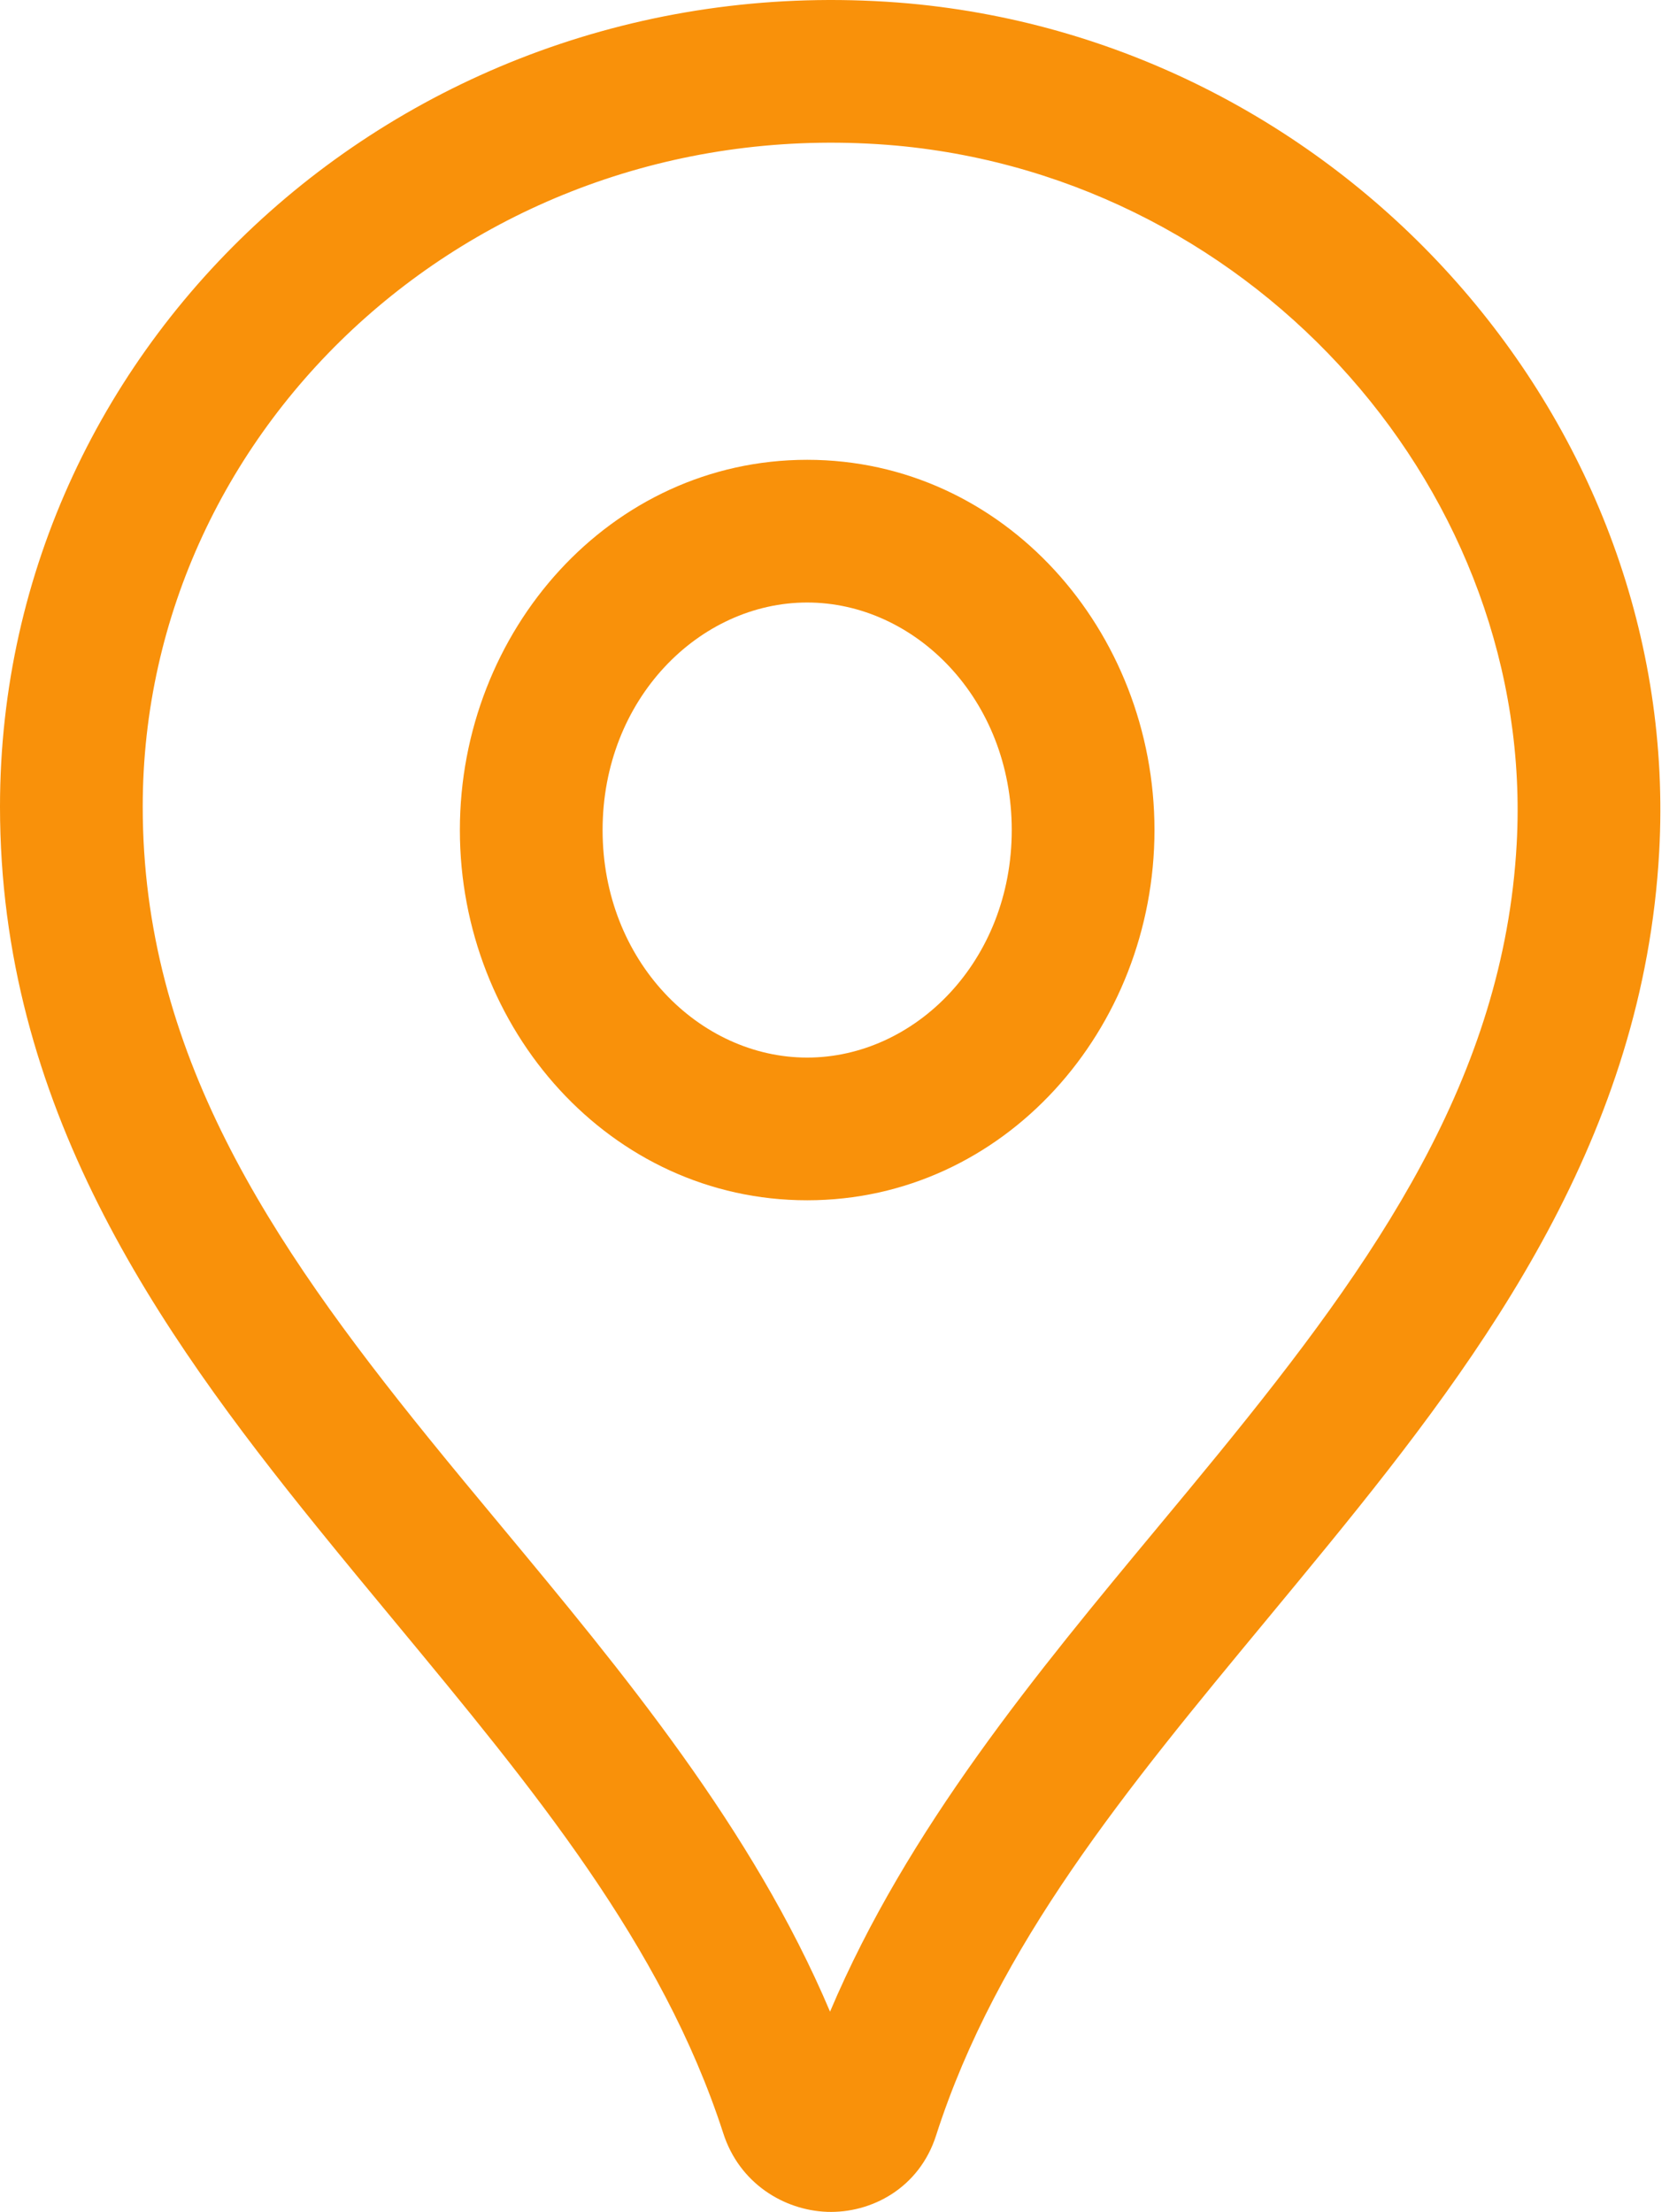
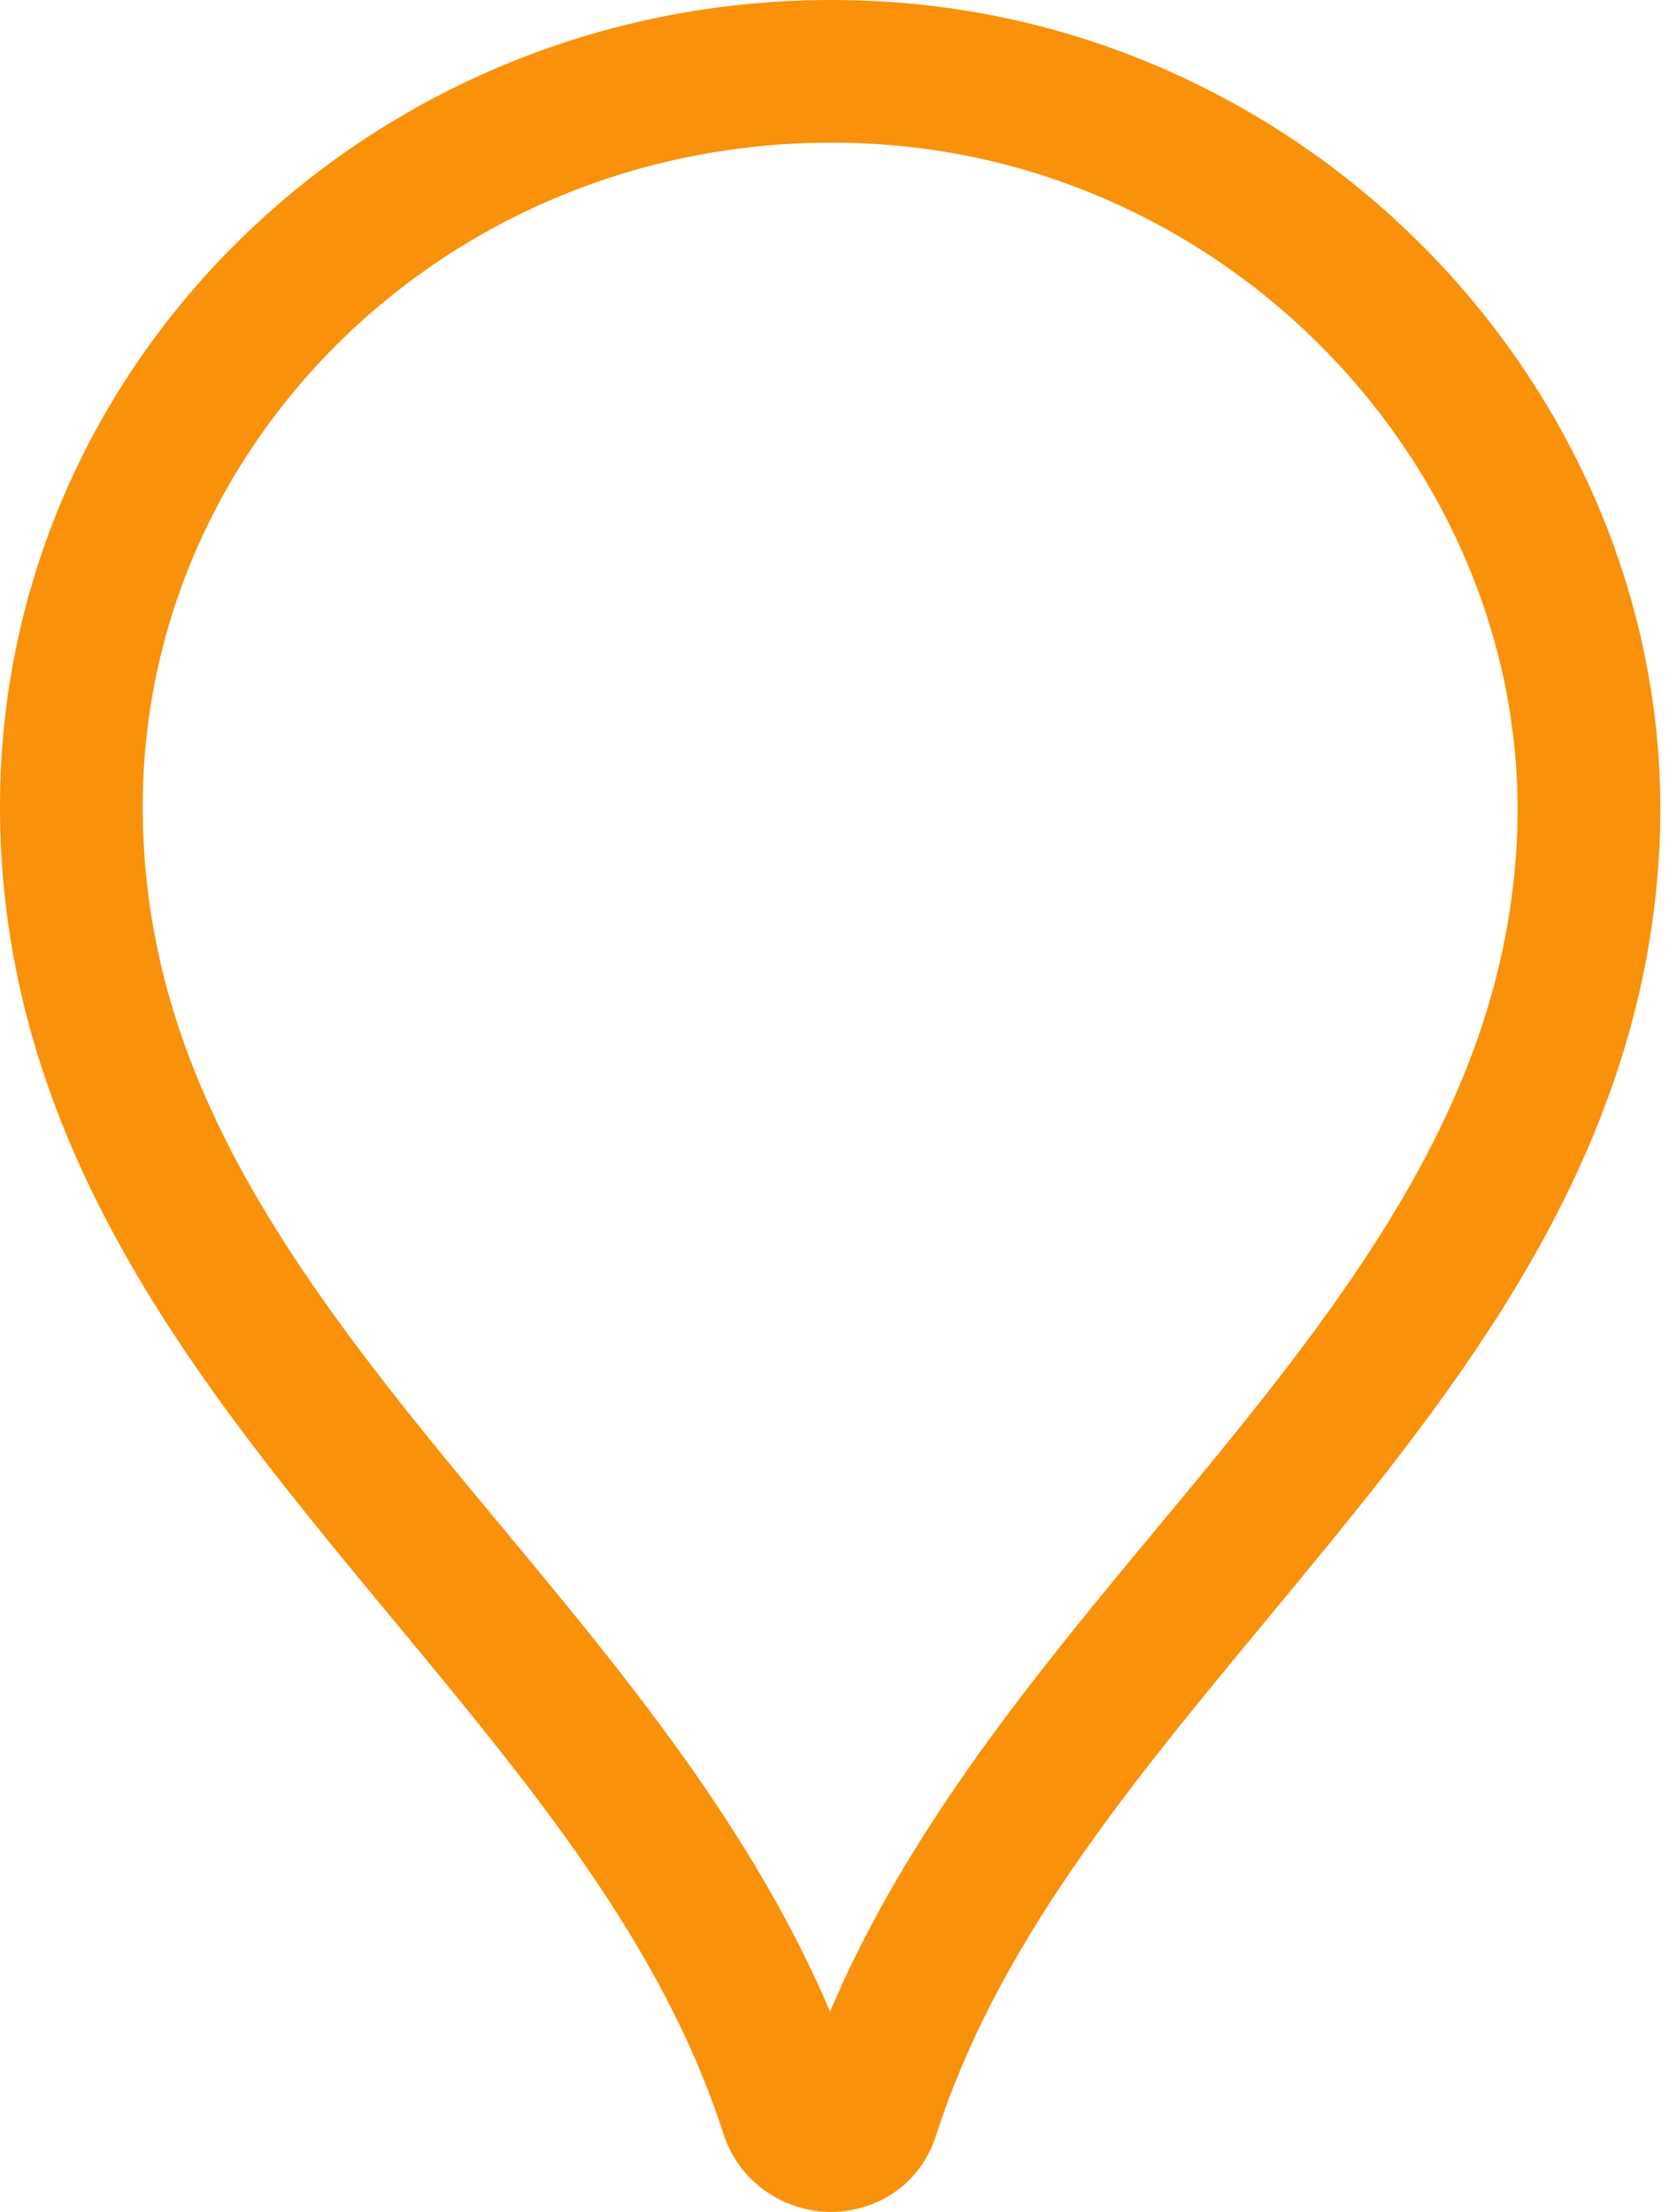
<svg xmlns="http://www.w3.org/2000/svg" width="94" height="124" viewBox="0 0 94 124" fill="none">
-   <path fill-rule="evenodd" clip-rule="evenodd" d="M45.244 33.777C39.207 33.777 33.777 39.181 33.777 46.533C33.777 53.885 39.207 59.288 45.244 59.288C51.281 59.288 56.711 53.885 56.711 46.533C56.711 39.181 51.281 33.777 45.244 33.777ZM25.777 46.533C25.777 35.377 34.197 25.777 45.244 25.777C56.291 25.777 64.711 35.377 64.711 46.533C64.711 57.688 56.291 67.288 45.244 67.288C34.197 67.288 25.777 57.688 25.777 46.533Z" fill="#F9910A" />
  <path fill-rule="evenodd" clip-rule="evenodd" d="M0 45.222C0 18.709 23.4 -2.243 50.944 0.193L50.955 0.194C75.412 2.424 94.321 23.772 93.002 47.748C92.127 63.644 83.352 75.696 74.503 86.546C73.329 87.986 72.157 89.401 70.998 90.803C63.168 100.263 55.897 109.047 52.475 119.698C51.528 122.683 48.823 124.084 46.36 123.996C43.946 123.909 41.435 122.4 40.535 119.572C37.106 108.996 29.895 100.287 22.132 90.912C20.699 89.182 19.247 87.429 17.798 85.637C8.745 74.452 0 61.937 0 45.222ZM50.234 8.161C27.134 6.121 8 23.642 8 45.222C8 58.945 15.073 69.555 24.016 80.604C25.332 82.23 26.696 83.872 28.081 85.538C34.892 93.735 42.181 102.508 46.526 112.774C50.869 102.51 58.133 93.762 64.92 85.588C66.067 84.208 67.2 82.843 68.303 81.49C77.118 70.682 84.293 60.4 85.014 47.308C86.087 27.804 70.571 10.019 50.234 8.161Z" fill="#F9910A" />
</svg>